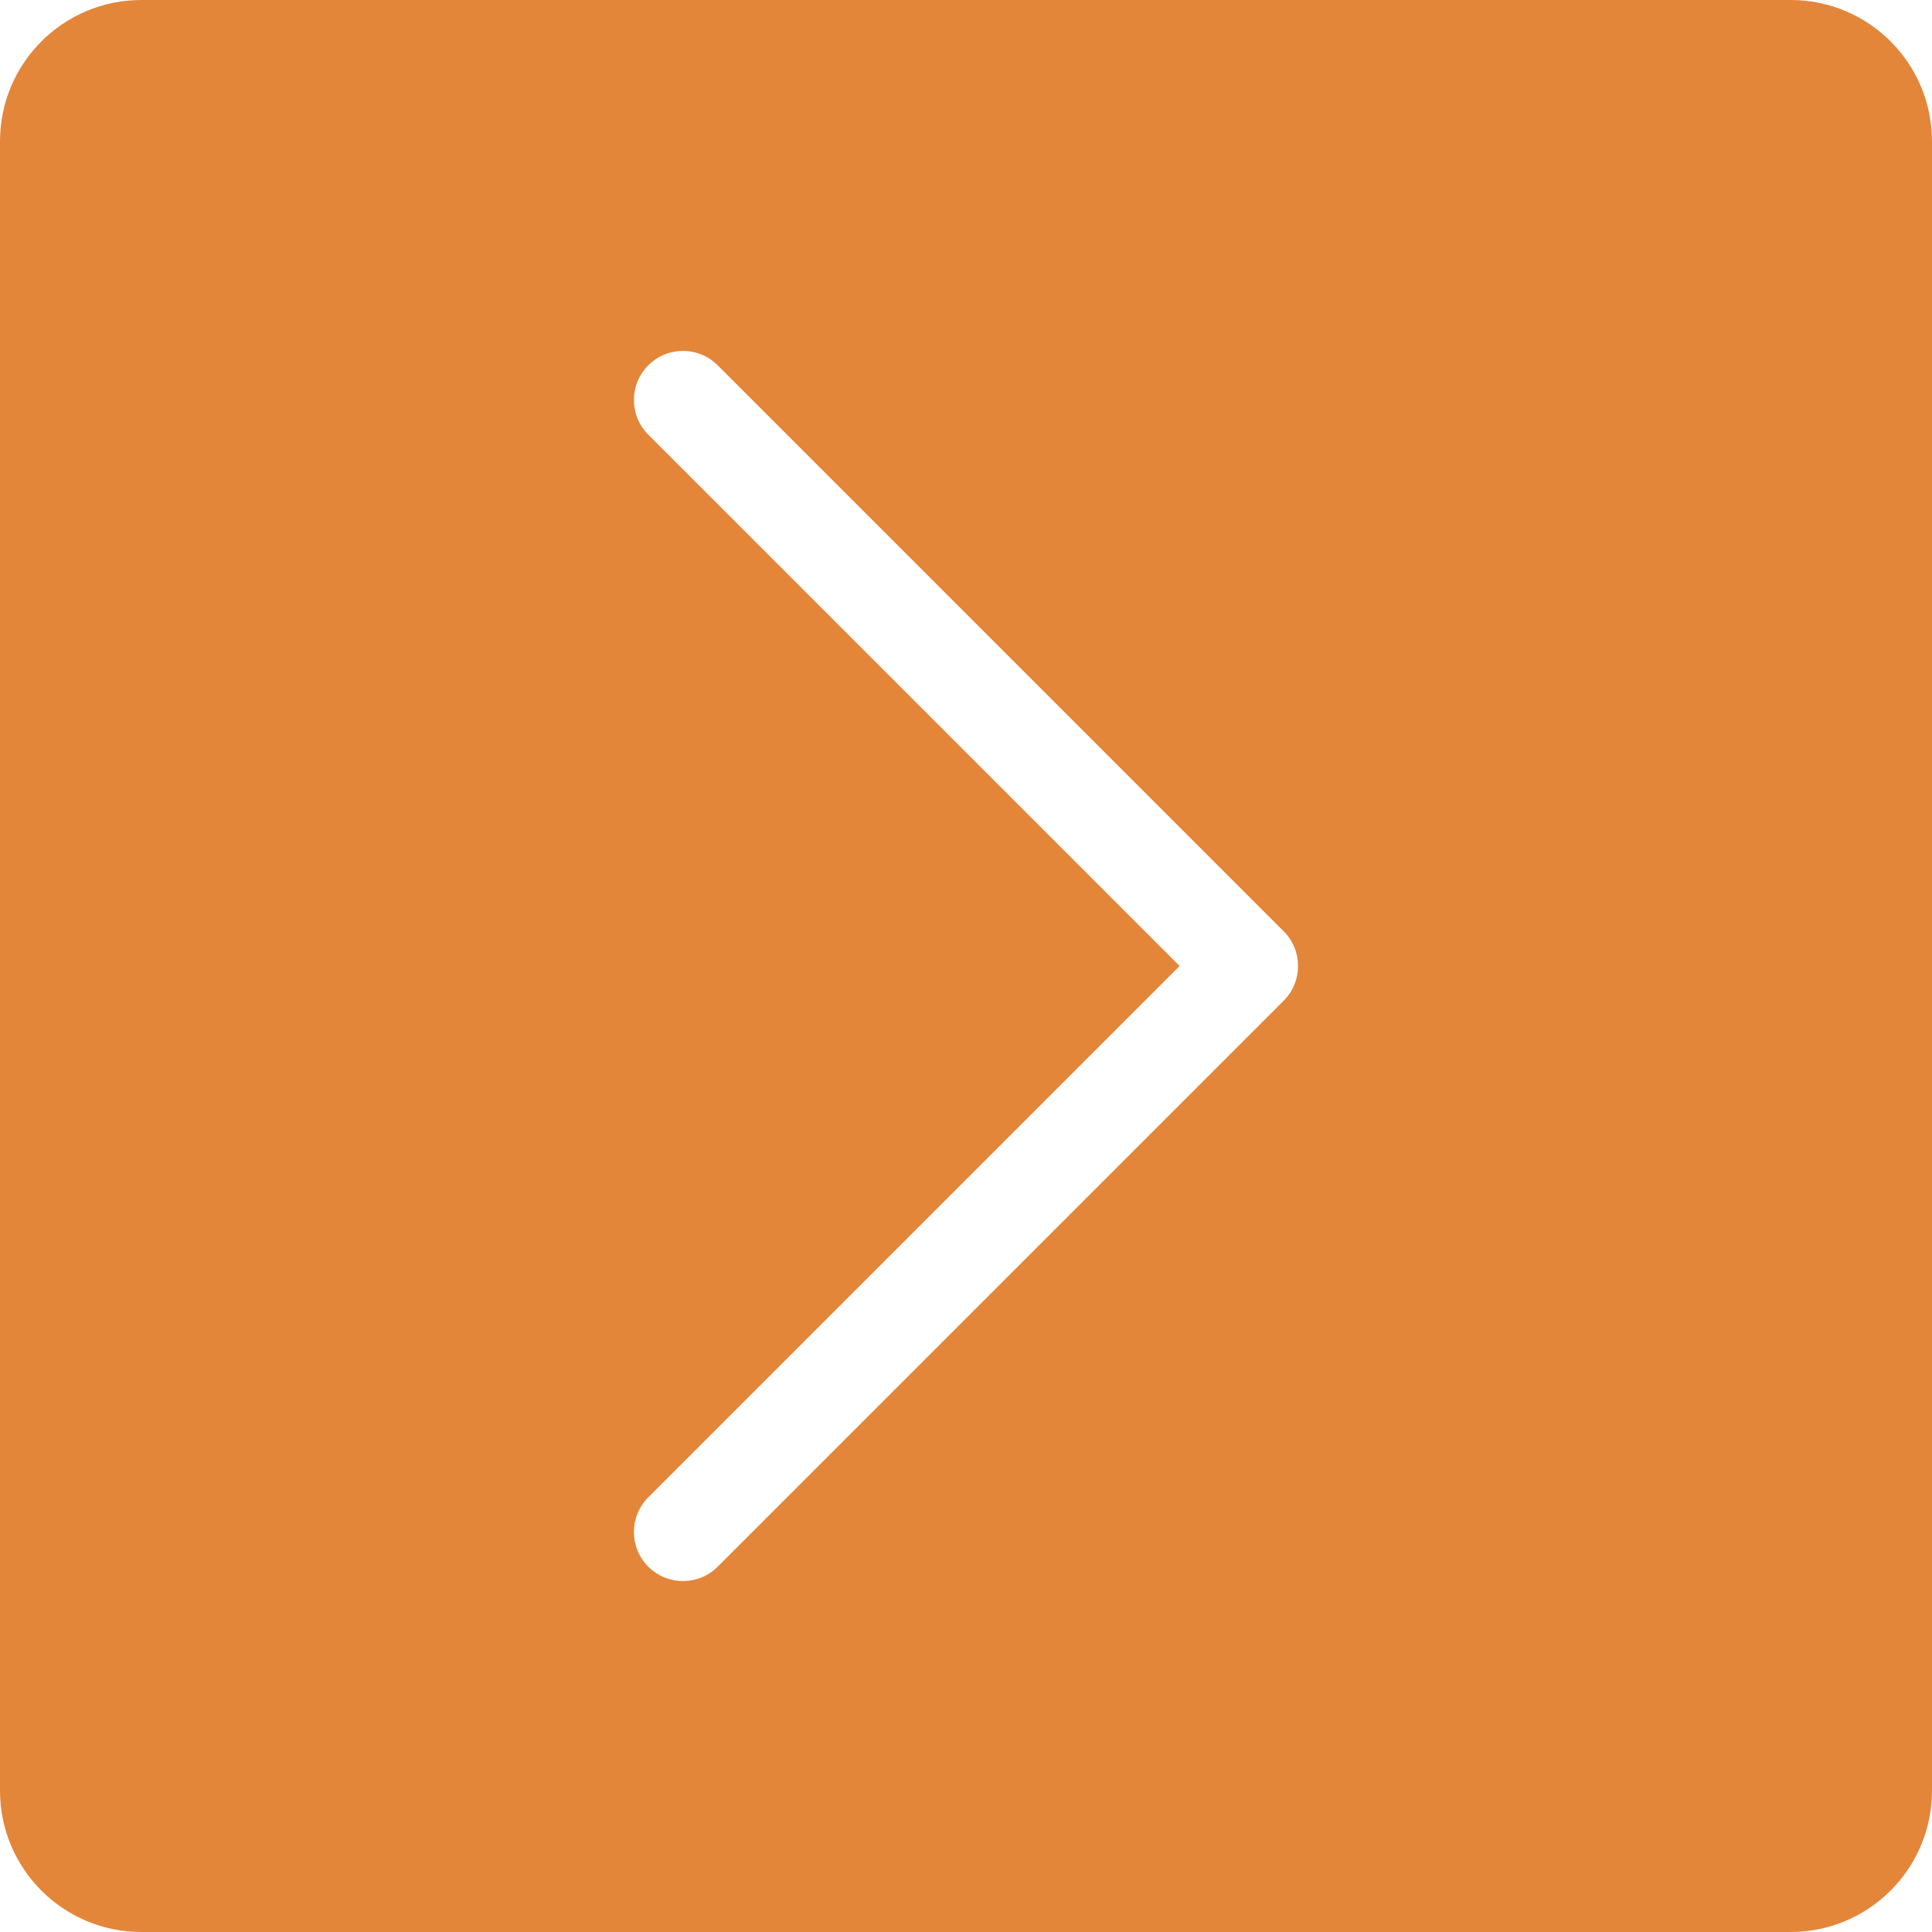
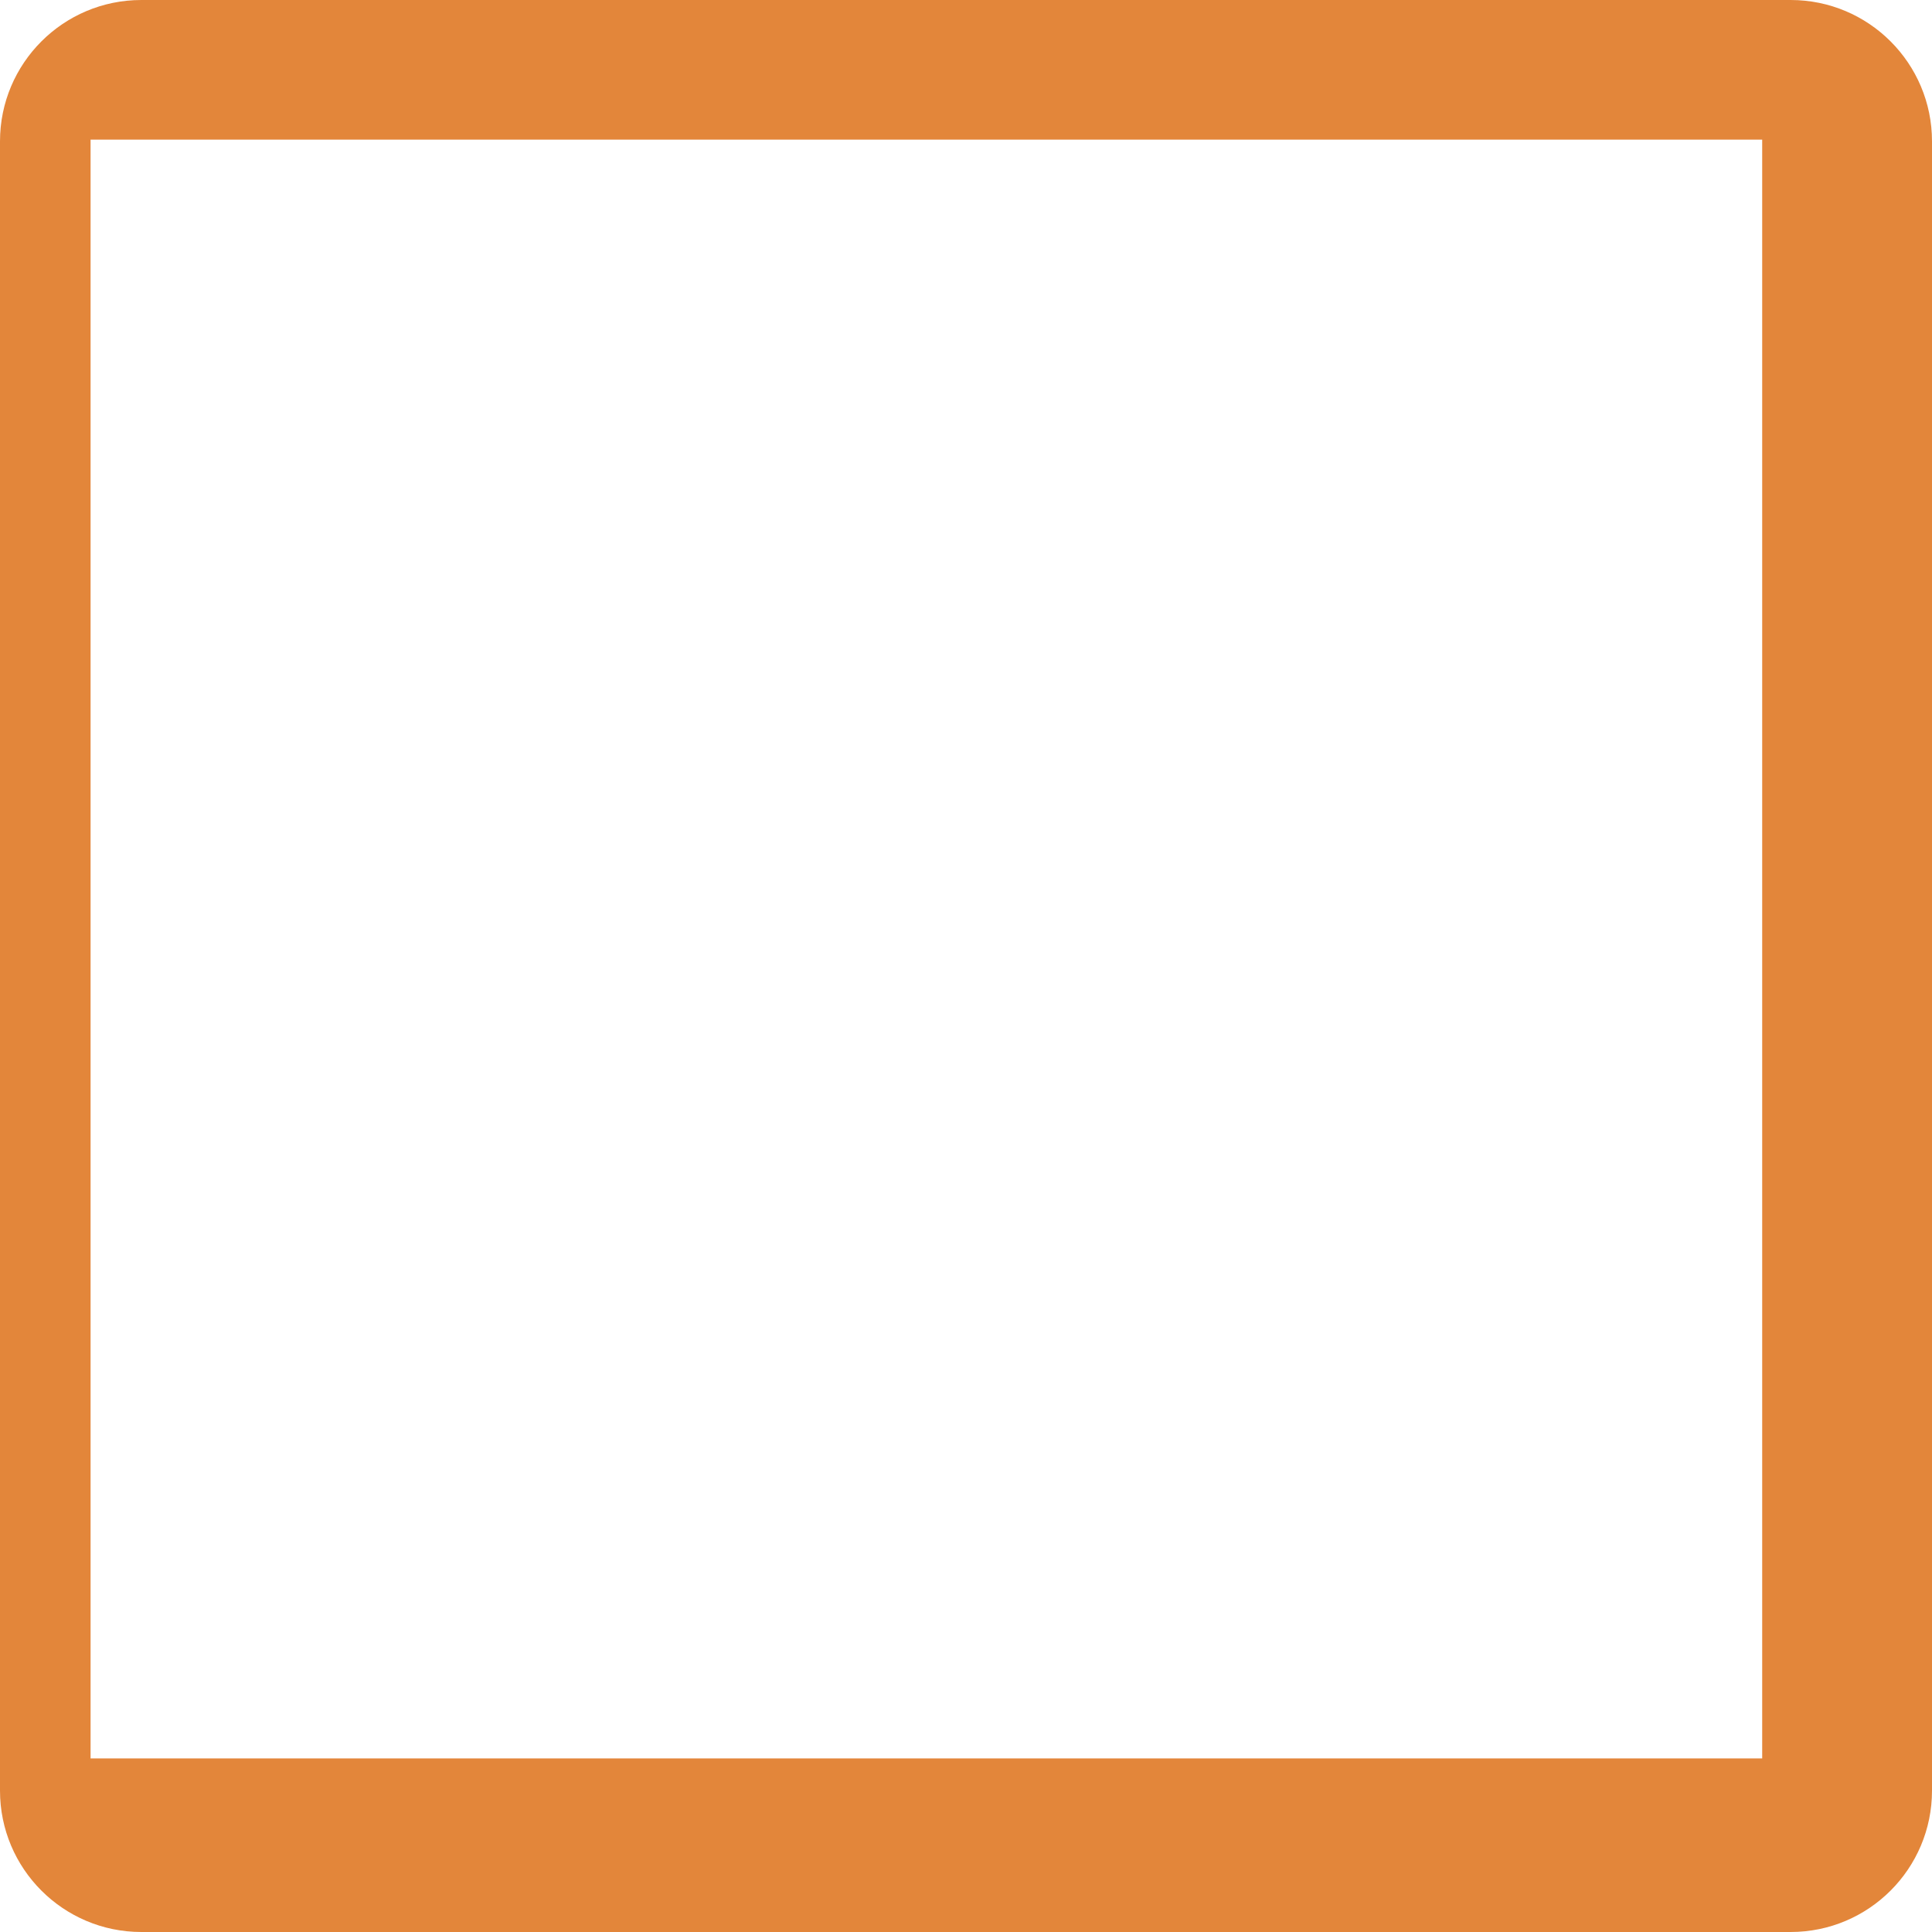
<svg xmlns="http://www.w3.org/2000/svg" width="123" height="123" viewBox="0 0 123 123" fill="none">
  <path d="M114 0C118.971 0 123 4.029 123 9V114C123 118.971 118.971 123 114 123H9C4.029 123 0 118.971 0 114V9C0 4.029 4.029 0 9 0H114ZM5.766 8.889V111.949H112.189V8.889H5.766Z" fill="#E3863A" />
-   <path d="M107.505 0H16.576C4.853 0 0 4.373 0 16.096V108.466C0 120.189 4.853 123 16.576 123H107.505C119.228 123 123 120.189 123 108.466V16.096C123 4.373 119.228 0 107.505 0ZM81.726 63.708L45.691 99.743C45.081 100.353 44.282 100.658 43.482 100.658C42.683 100.658 41.884 100.353 41.274 99.743C40.054 98.524 40.054 96.546 41.274 95.327L75.101 61.5L41.274 27.673C40.054 26.453 40.054 24.476 41.274 23.256C42.494 22.037 44.471 22.037 45.691 23.256L81.726 59.291C82.945 60.511 82.945 62.489 81.726 63.708Z" fill="#E3863A" />
</svg>